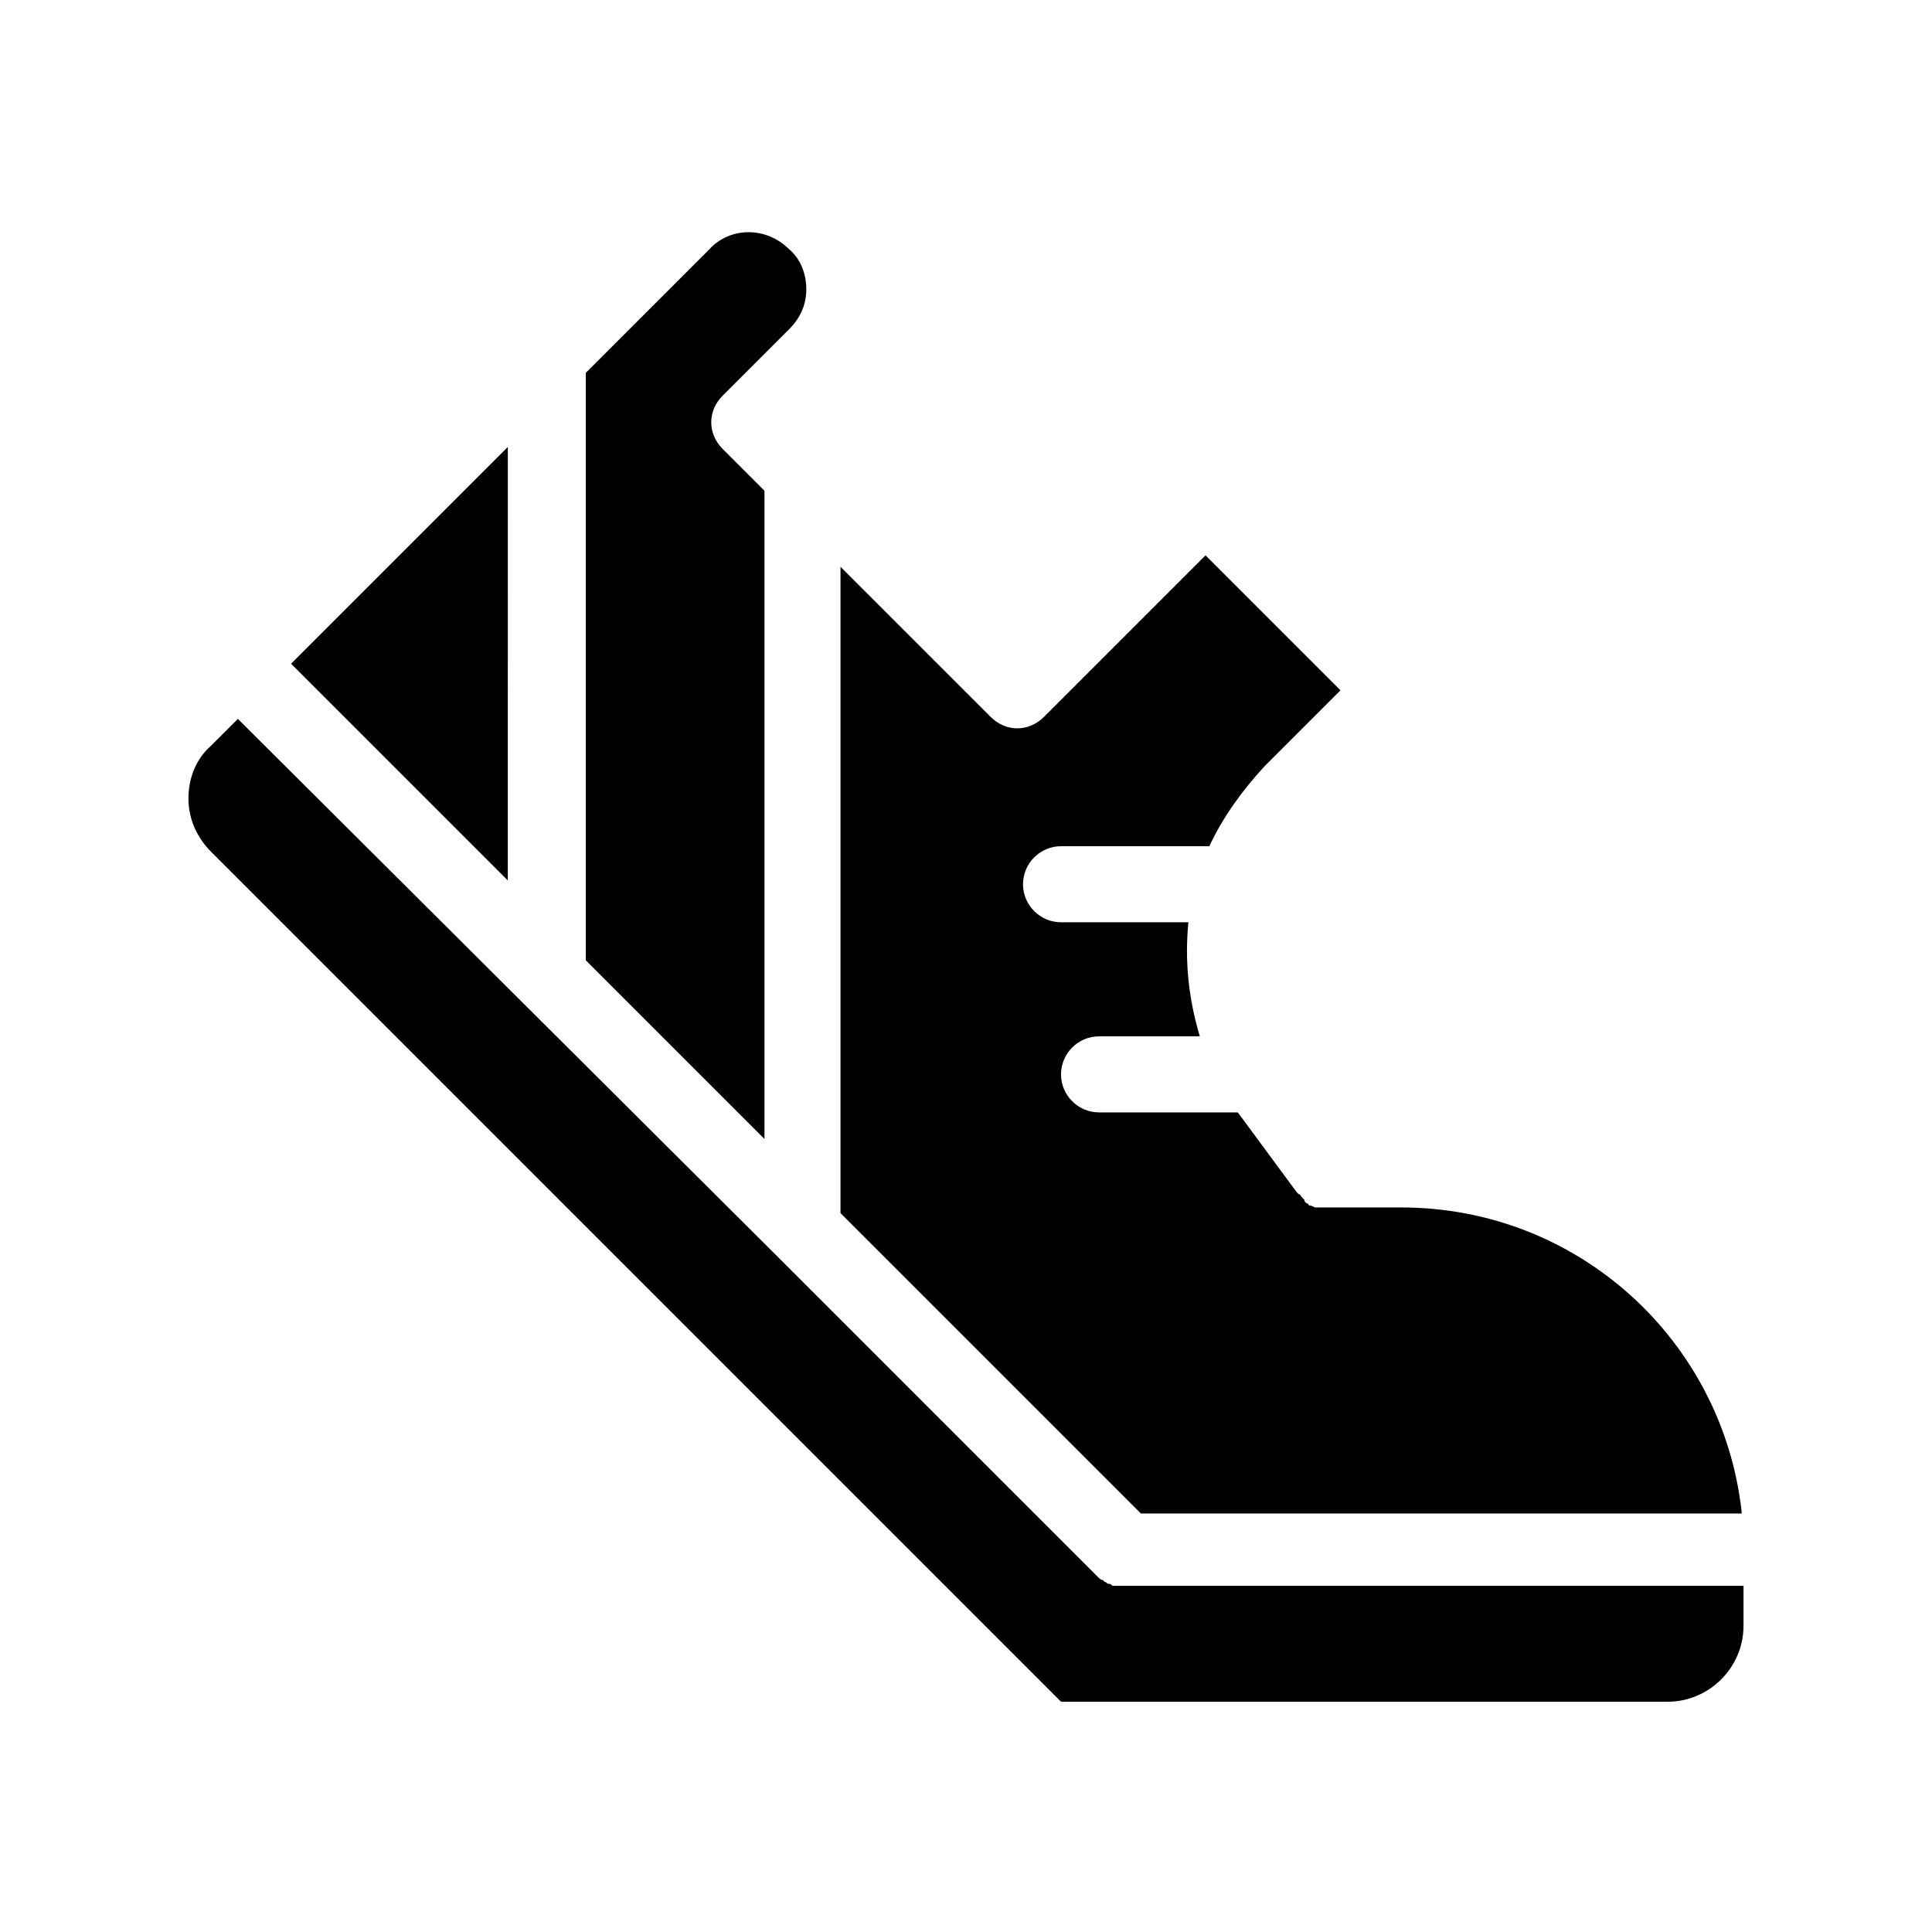
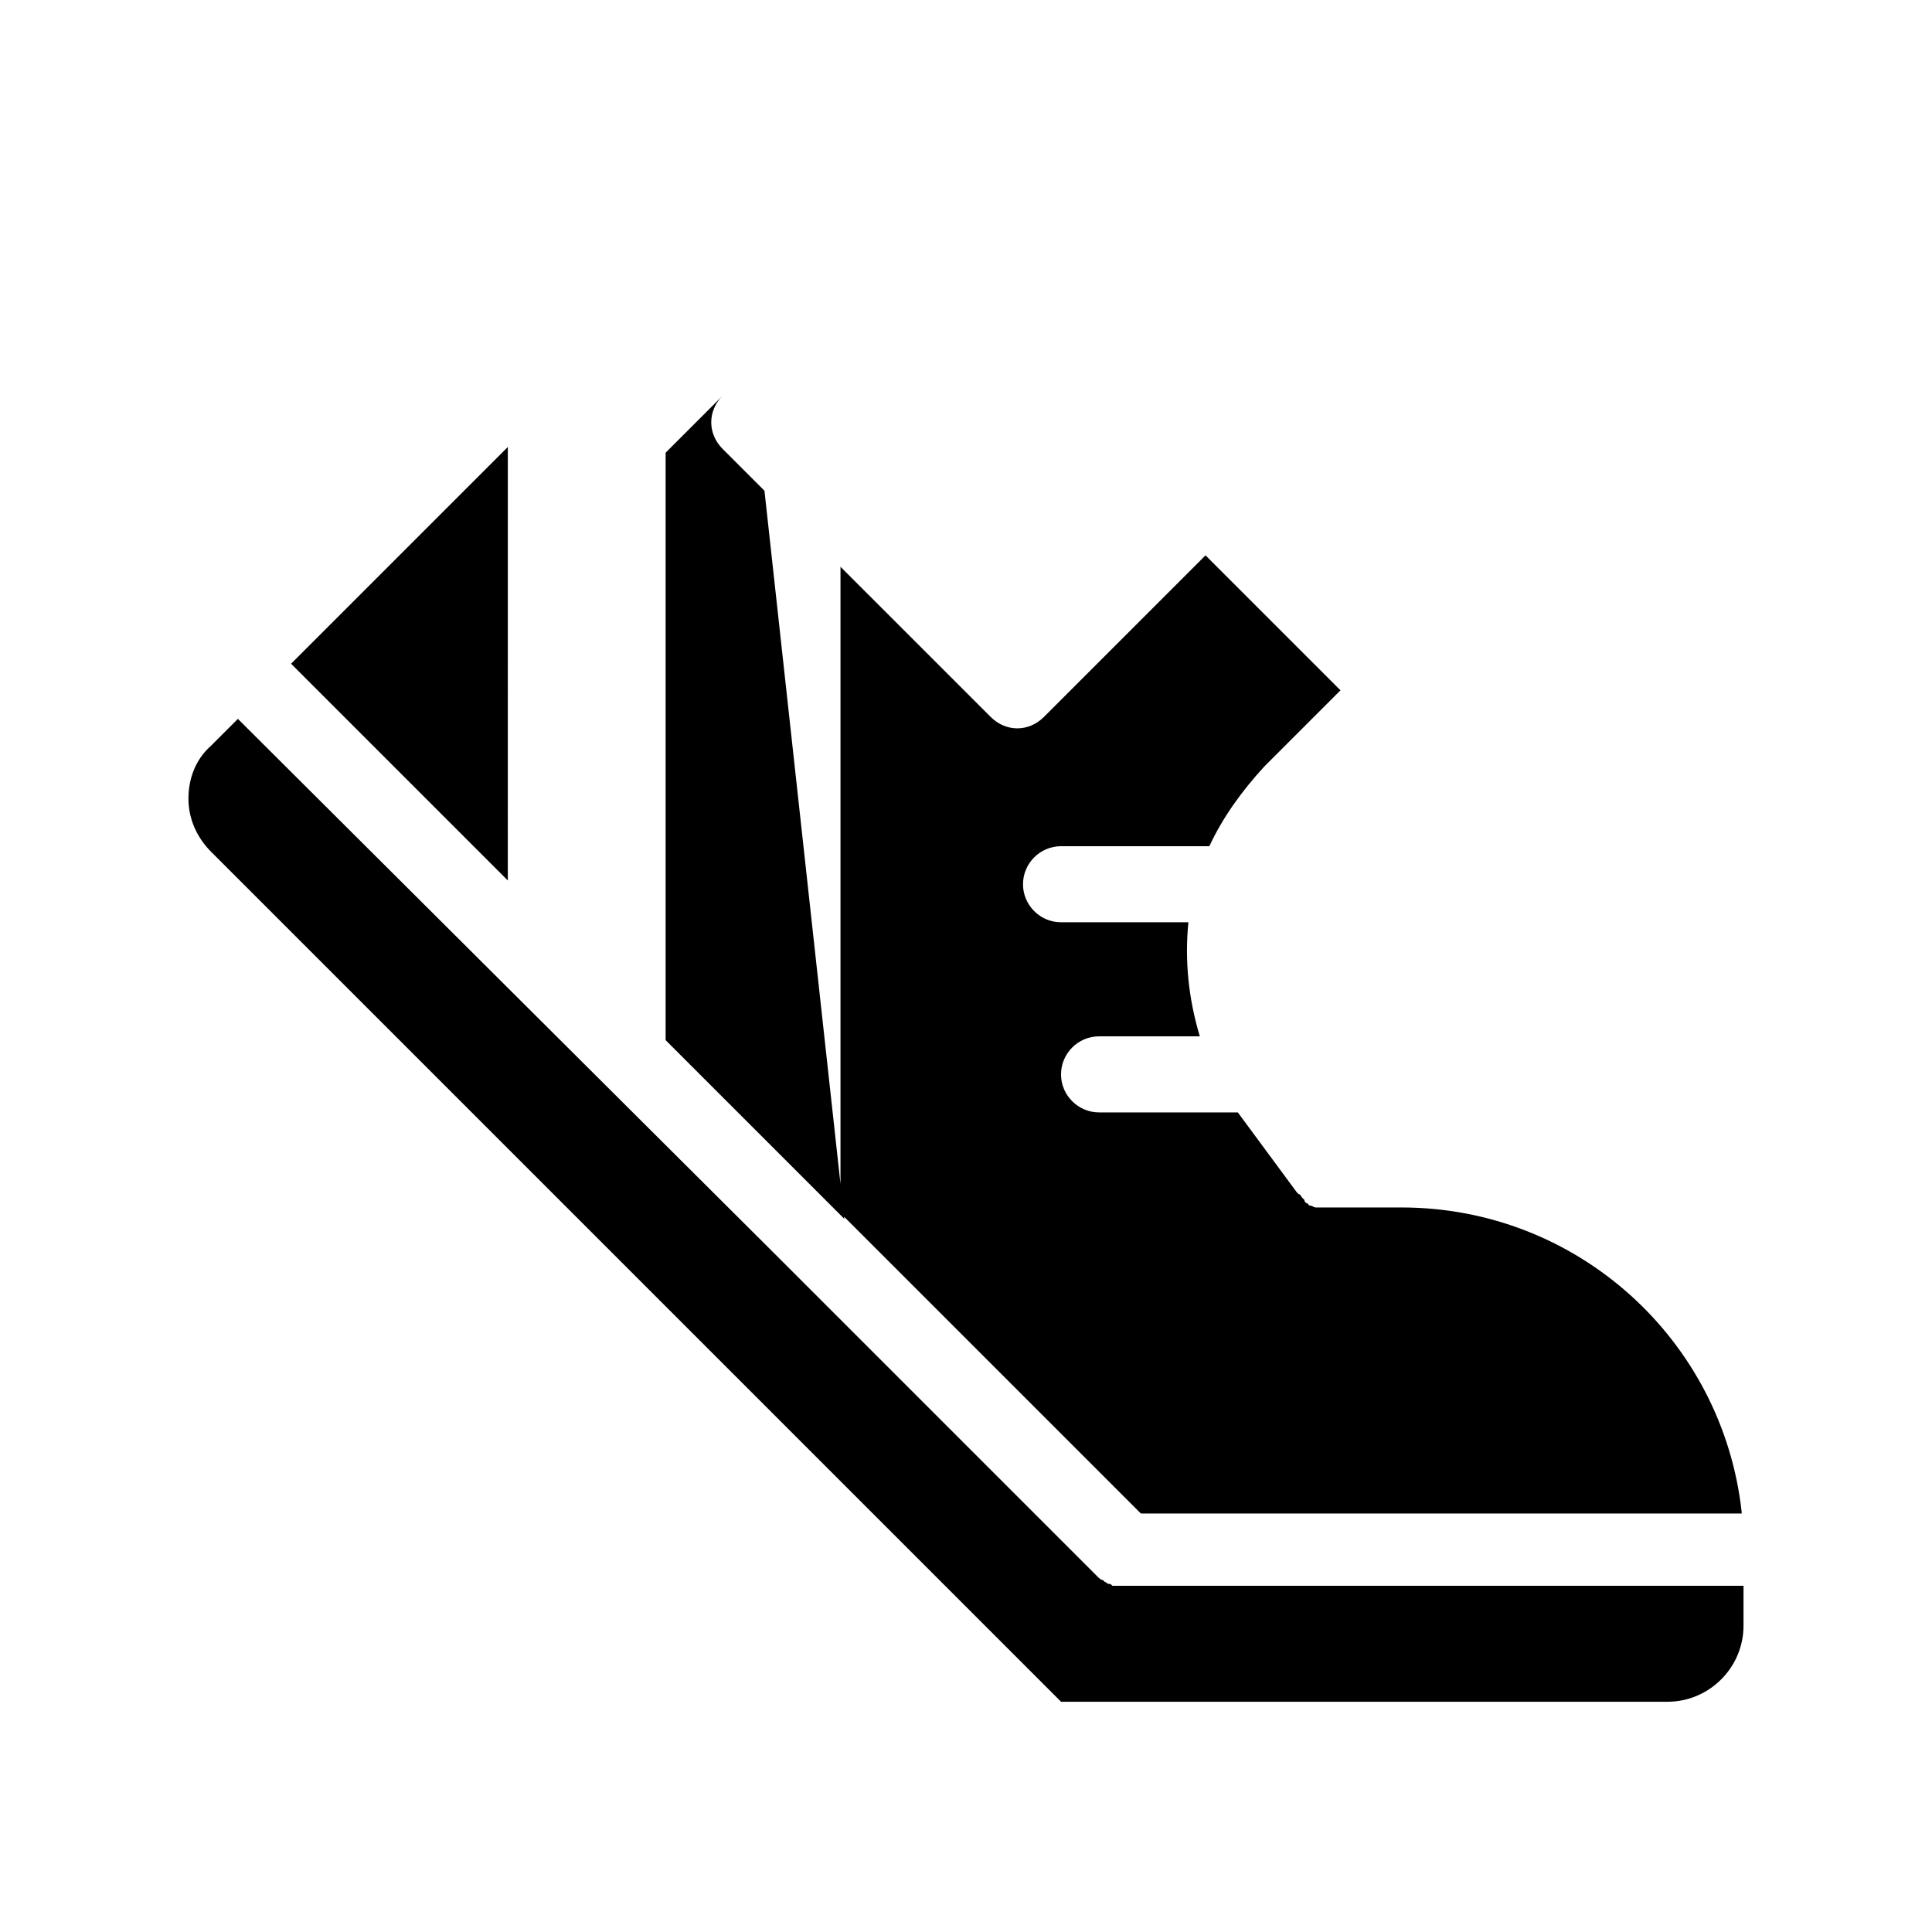
<svg xmlns="http://www.w3.org/2000/svg" fill="#000000" width="800px" height="800px" version="1.1" viewBox="144 144 512 512">
-   <path d="m606.05 564.75v10.078c0 11.082-9.07 20.152-20.152 20.152l-160.71-0.004-225.2-225.2c-4.031-4.031-6.047-9.07-6.047-14.105 0-5.543 2.016-10.578 6.047-14.105l7.055-7.055 142.58 142.07 85.145 85.145c0.504 0.504 1.008 1.008 1.512 1.008l0.504 0.504c0.504 0 0.504 0.504 1.008 0.504s0.504 0 1.008 0.504h1.008 2.016 164.24zm-0.5-20.152c-5.039-45.344-43.328-80.609-90.184-80.609h-20.152-2.016-0.504c-0.504 0-1.008-0.504-1.512-0.504 0 0-0.504 0-0.504-0.504-0.504 0-1.008-0.504-1.008-1.008l-0.504-0.504c-0.504-0.504-0.504-1.008-1.008-1.008l-0.504-0.504-15.617-21.16h-36.777c-5.543 0-10.078-4.535-10.078-10.078 0-5.543 4.535-10.078 10.078-10.078h26.703c-3.023-10.078-4.031-20.152-3.023-30.23h-33.754c-5.543 0-10.078-4.535-10.078-10.078s4.535-10.078 10.078-10.078h39.297c3.527-7.559 8.566-14.609 14.609-21.16l20.152-20.152-35.77-35.77-42.824 42.824c-4.031 4.031-10.078 4.031-14.105 0l-39.805-39.793v171.29l79.602 79.602h159.21zm-326.97-282.14-57.438 57.438 57.434 57.434zm68.012 11.59-11.082-11.082c-2.016-2.016-3.023-4.535-3.023-7.055 0-2.519 1.008-5.039 3.023-7.055l17.633-17.633c3.023-3.023 4.535-6.551 4.535-10.578 0-4.031-1.512-8.062-4.535-10.578-6.047-6.047-15.617-6.047-21.16 0l-32.746 32.746v155.68l47.359 47.359z" />
+   <path d="m606.05 564.75v10.078c0 11.082-9.07 20.152-20.152 20.152l-160.71-0.004-225.2-225.2c-4.031-4.031-6.047-9.07-6.047-14.105 0-5.543 2.016-10.578 6.047-14.105l7.055-7.055 142.58 142.07 85.145 85.145c0.504 0.504 1.008 1.008 1.512 1.008l0.504 0.504c0.504 0 0.504 0.504 1.008 0.504s0.504 0 1.008 0.504h1.008 2.016 164.24zm-0.5-20.152c-5.039-45.344-43.328-80.609-90.184-80.609h-20.152-2.016-0.504c-0.504 0-1.008-0.504-1.512-0.504 0 0-0.504 0-0.504-0.504-0.504 0-1.008-0.504-1.008-1.008l-0.504-0.504c-0.504-0.504-0.504-1.008-1.008-1.008l-0.504-0.504-15.617-21.16h-36.777c-5.543 0-10.078-4.535-10.078-10.078 0-5.543 4.535-10.078 10.078-10.078h26.703c-3.023-10.078-4.031-20.152-3.023-30.23h-33.754c-5.543 0-10.078-4.535-10.078-10.078s4.535-10.078 10.078-10.078h39.297c3.527-7.559 8.566-14.609 14.609-21.16l20.152-20.152-35.77-35.77-42.824 42.824c-4.031 4.031-10.078 4.031-14.105 0l-39.805-39.793v171.29l79.602 79.602h159.21zm-326.97-282.14-57.438 57.438 57.434 57.434zm68.012 11.59-11.082-11.082c-2.016-2.016-3.023-4.535-3.023-7.055 0-2.519 1.008-5.039 3.023-7.055l17.633-17.633l-32.746 32.746v155.68l47.359 47.359z" />
</svg>